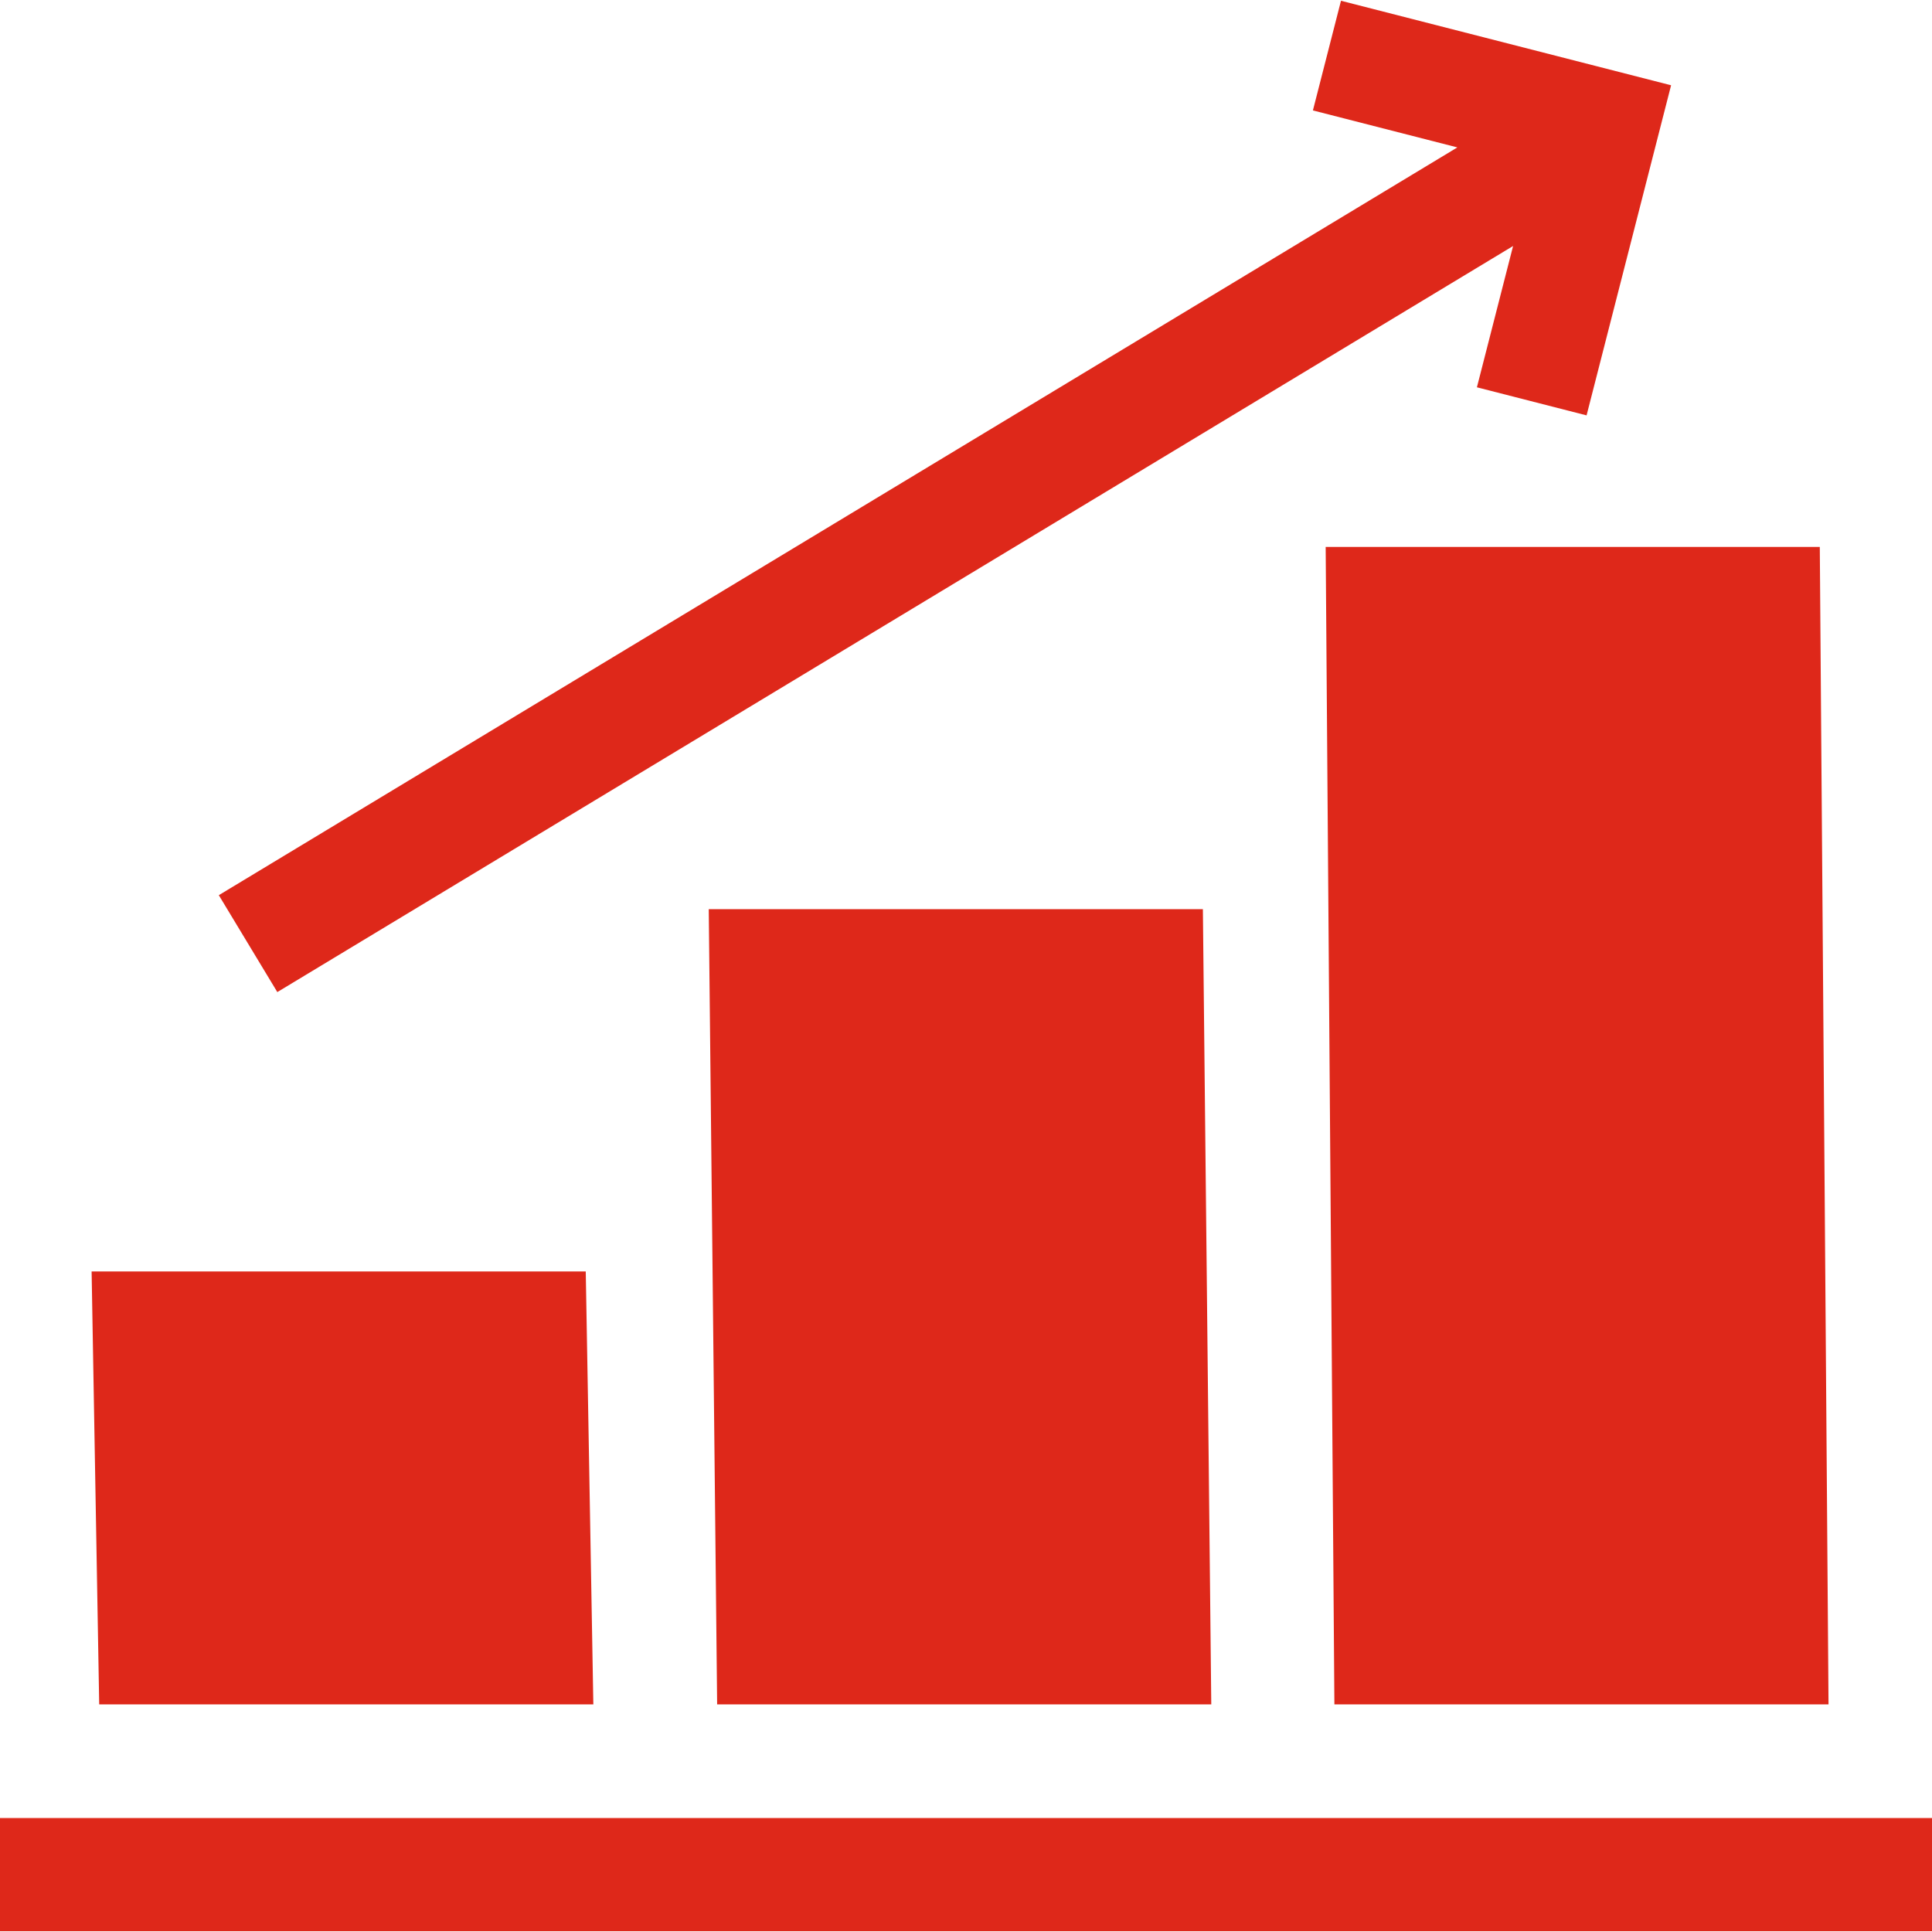
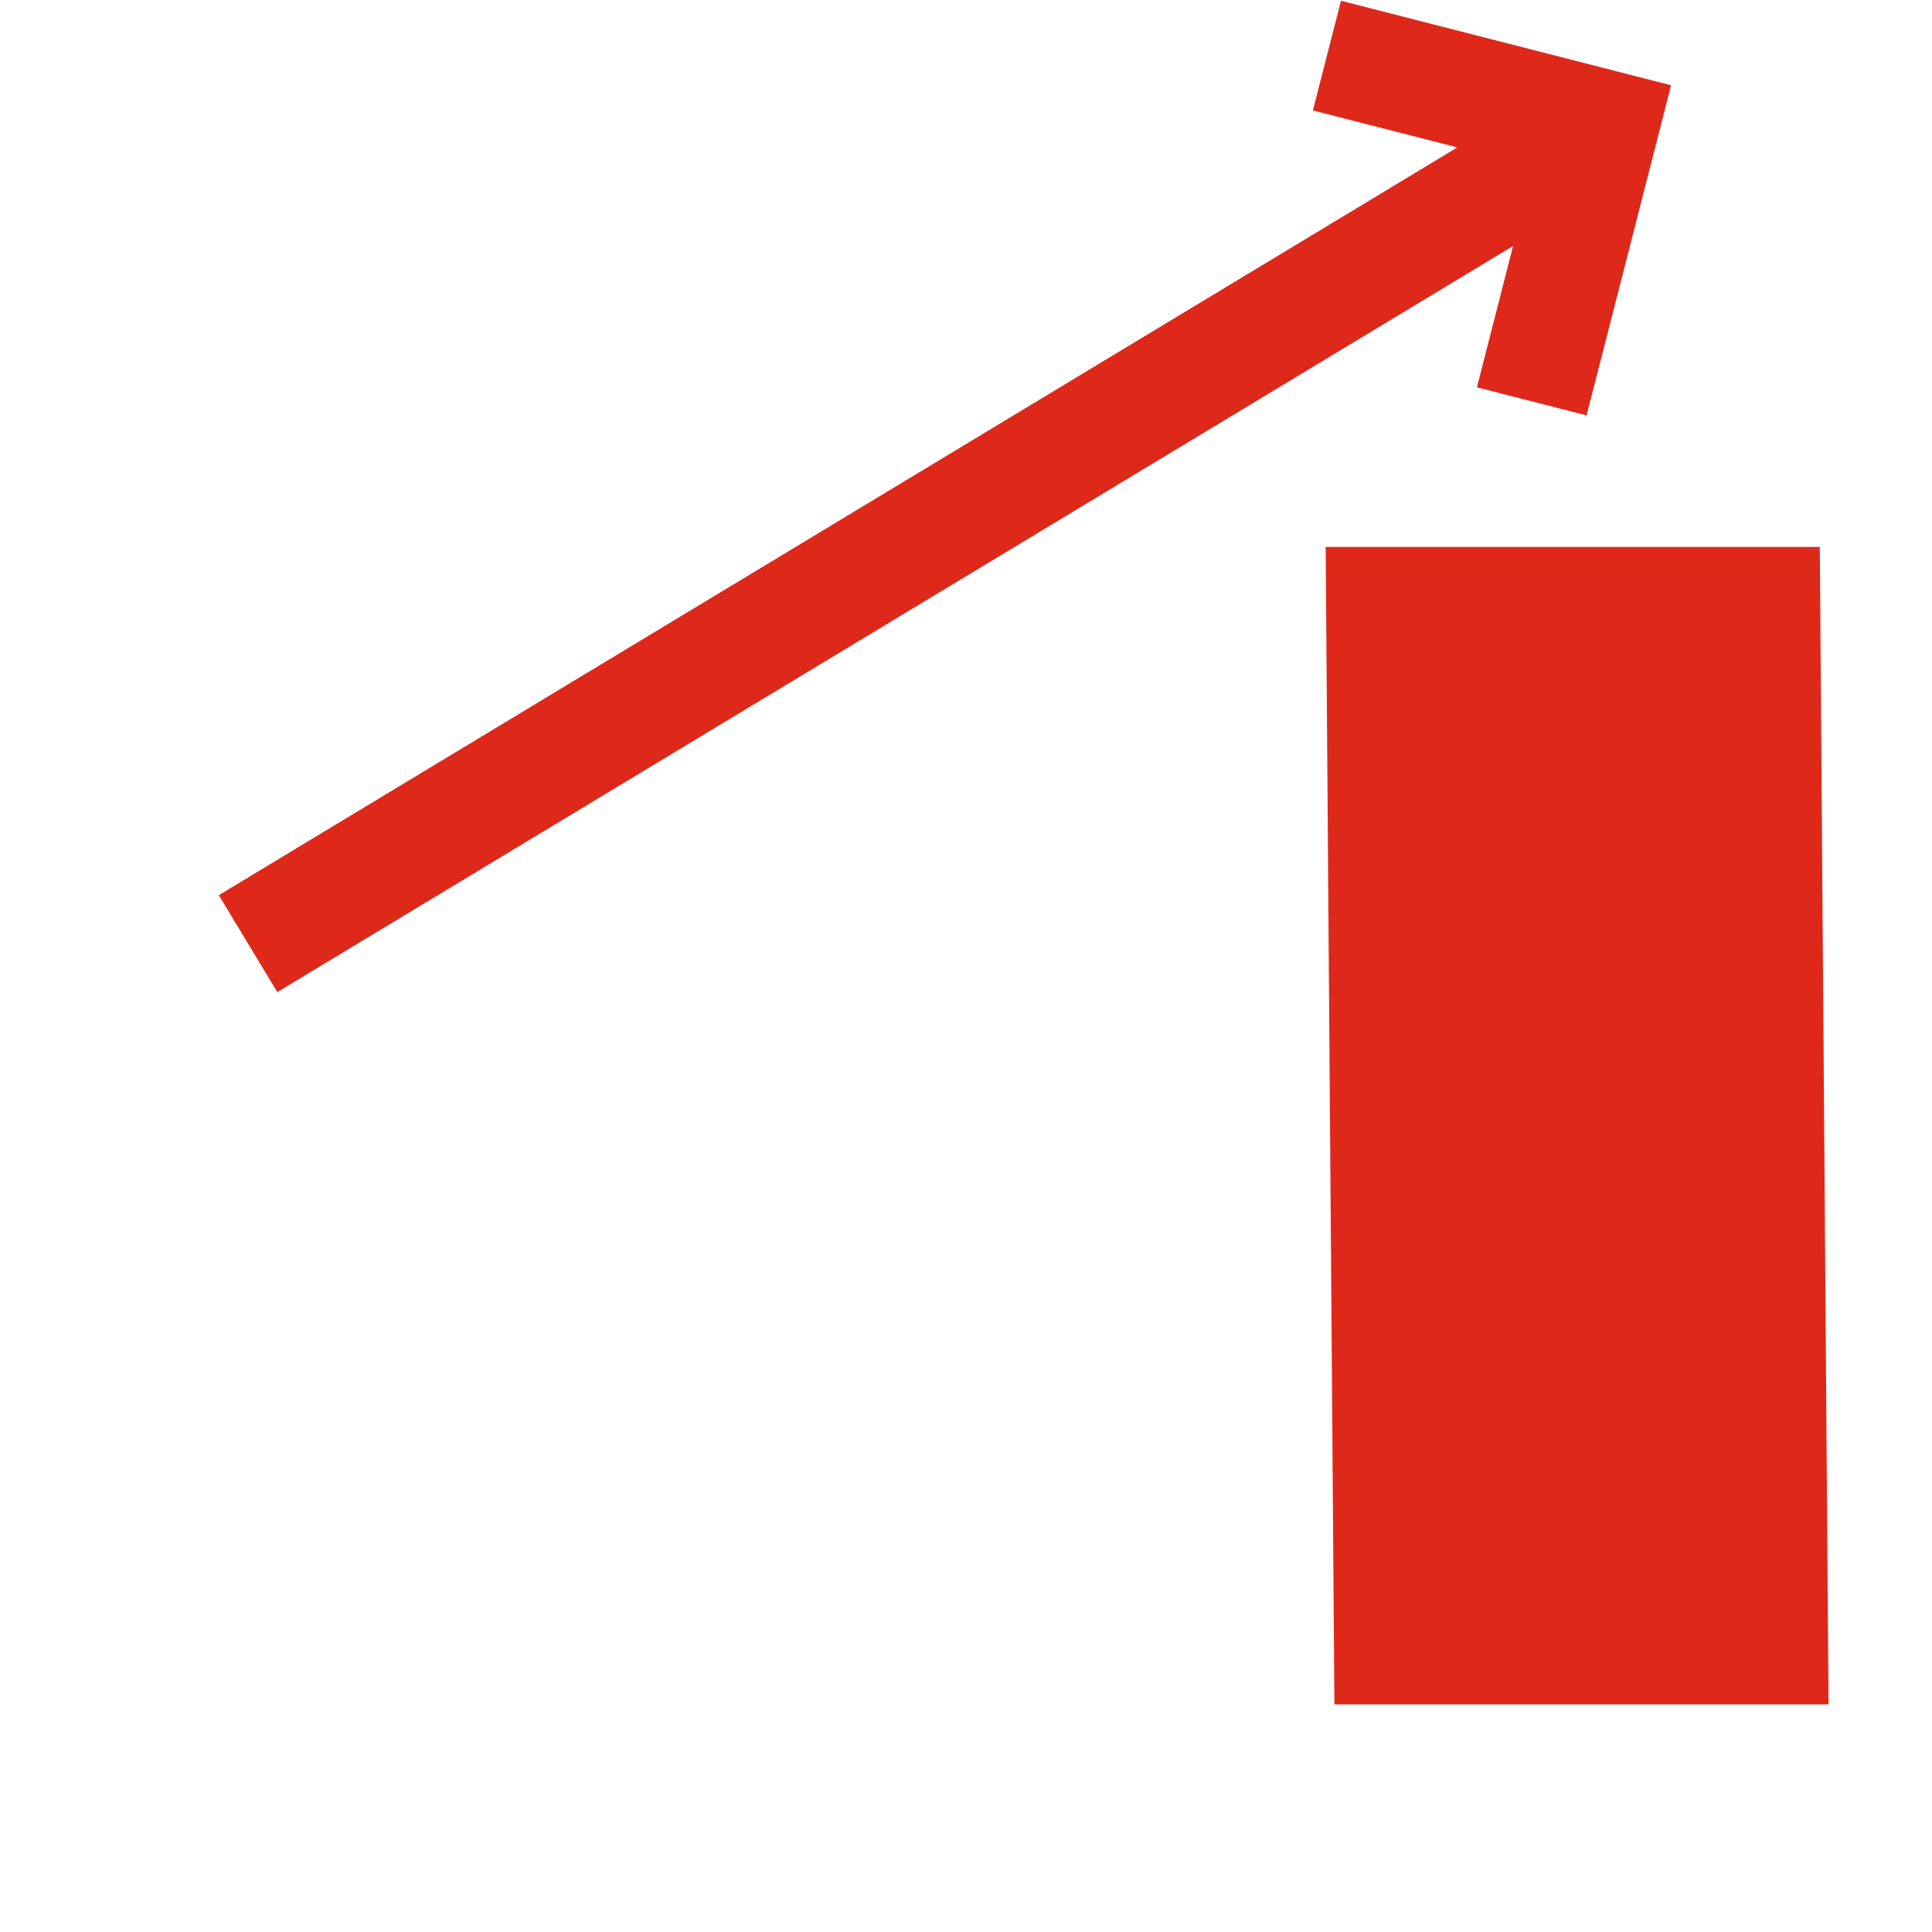
<svg xmlns="http://www.w3.org/2000/svg" id="Capa_1" height="300" viewBox="0 0 512 512" width="300" version="1.1">
  <g width="100%" height="100%" transform="matrix(1,0,0,1,0,0)">
    <g>
-       <path d="m320.999 451.682-2.222-210.736h-130.95l2.222 210.736z" fill="#de281a" fill-opacity="1" data-original-color="#000000ff" stroke="none" stroke-opacity="1" />
-       <path d="m157.242 451.682-2.012-114.736h-130.952l2.011 114.736z" fill="#de281a" fill-opacity="1" data-original-color="#000000ff" stroke="none" stroke-opacity="1" />
-       <path d="m0 481.799h512v30h-512z" fill="#de281a" fill-opacity="1" data-original-color="#000000ff" stroke="none" stroke-opacity="1" />
      <path d="m484.577 451.682-2.312-306.736h-130.949l2.312 306.736z" fill="#de281a" fill-opacity="1" data-original-color="#000000ff" stroke="none" stroke-opacity="1" />
      <path d="m73.493 262.913 327.491-197.721-9.588 37.446 29.063 7.441 22.397-87.481-87.481-22.397-7.44 29.062 38.28 9.801-328.228 198.166z" fill="#de281a" fill-opacity="1" data-original-color="#000000ff" stroke="none" stroke-opacity="1" />
    </g>
  </g>
</svg>